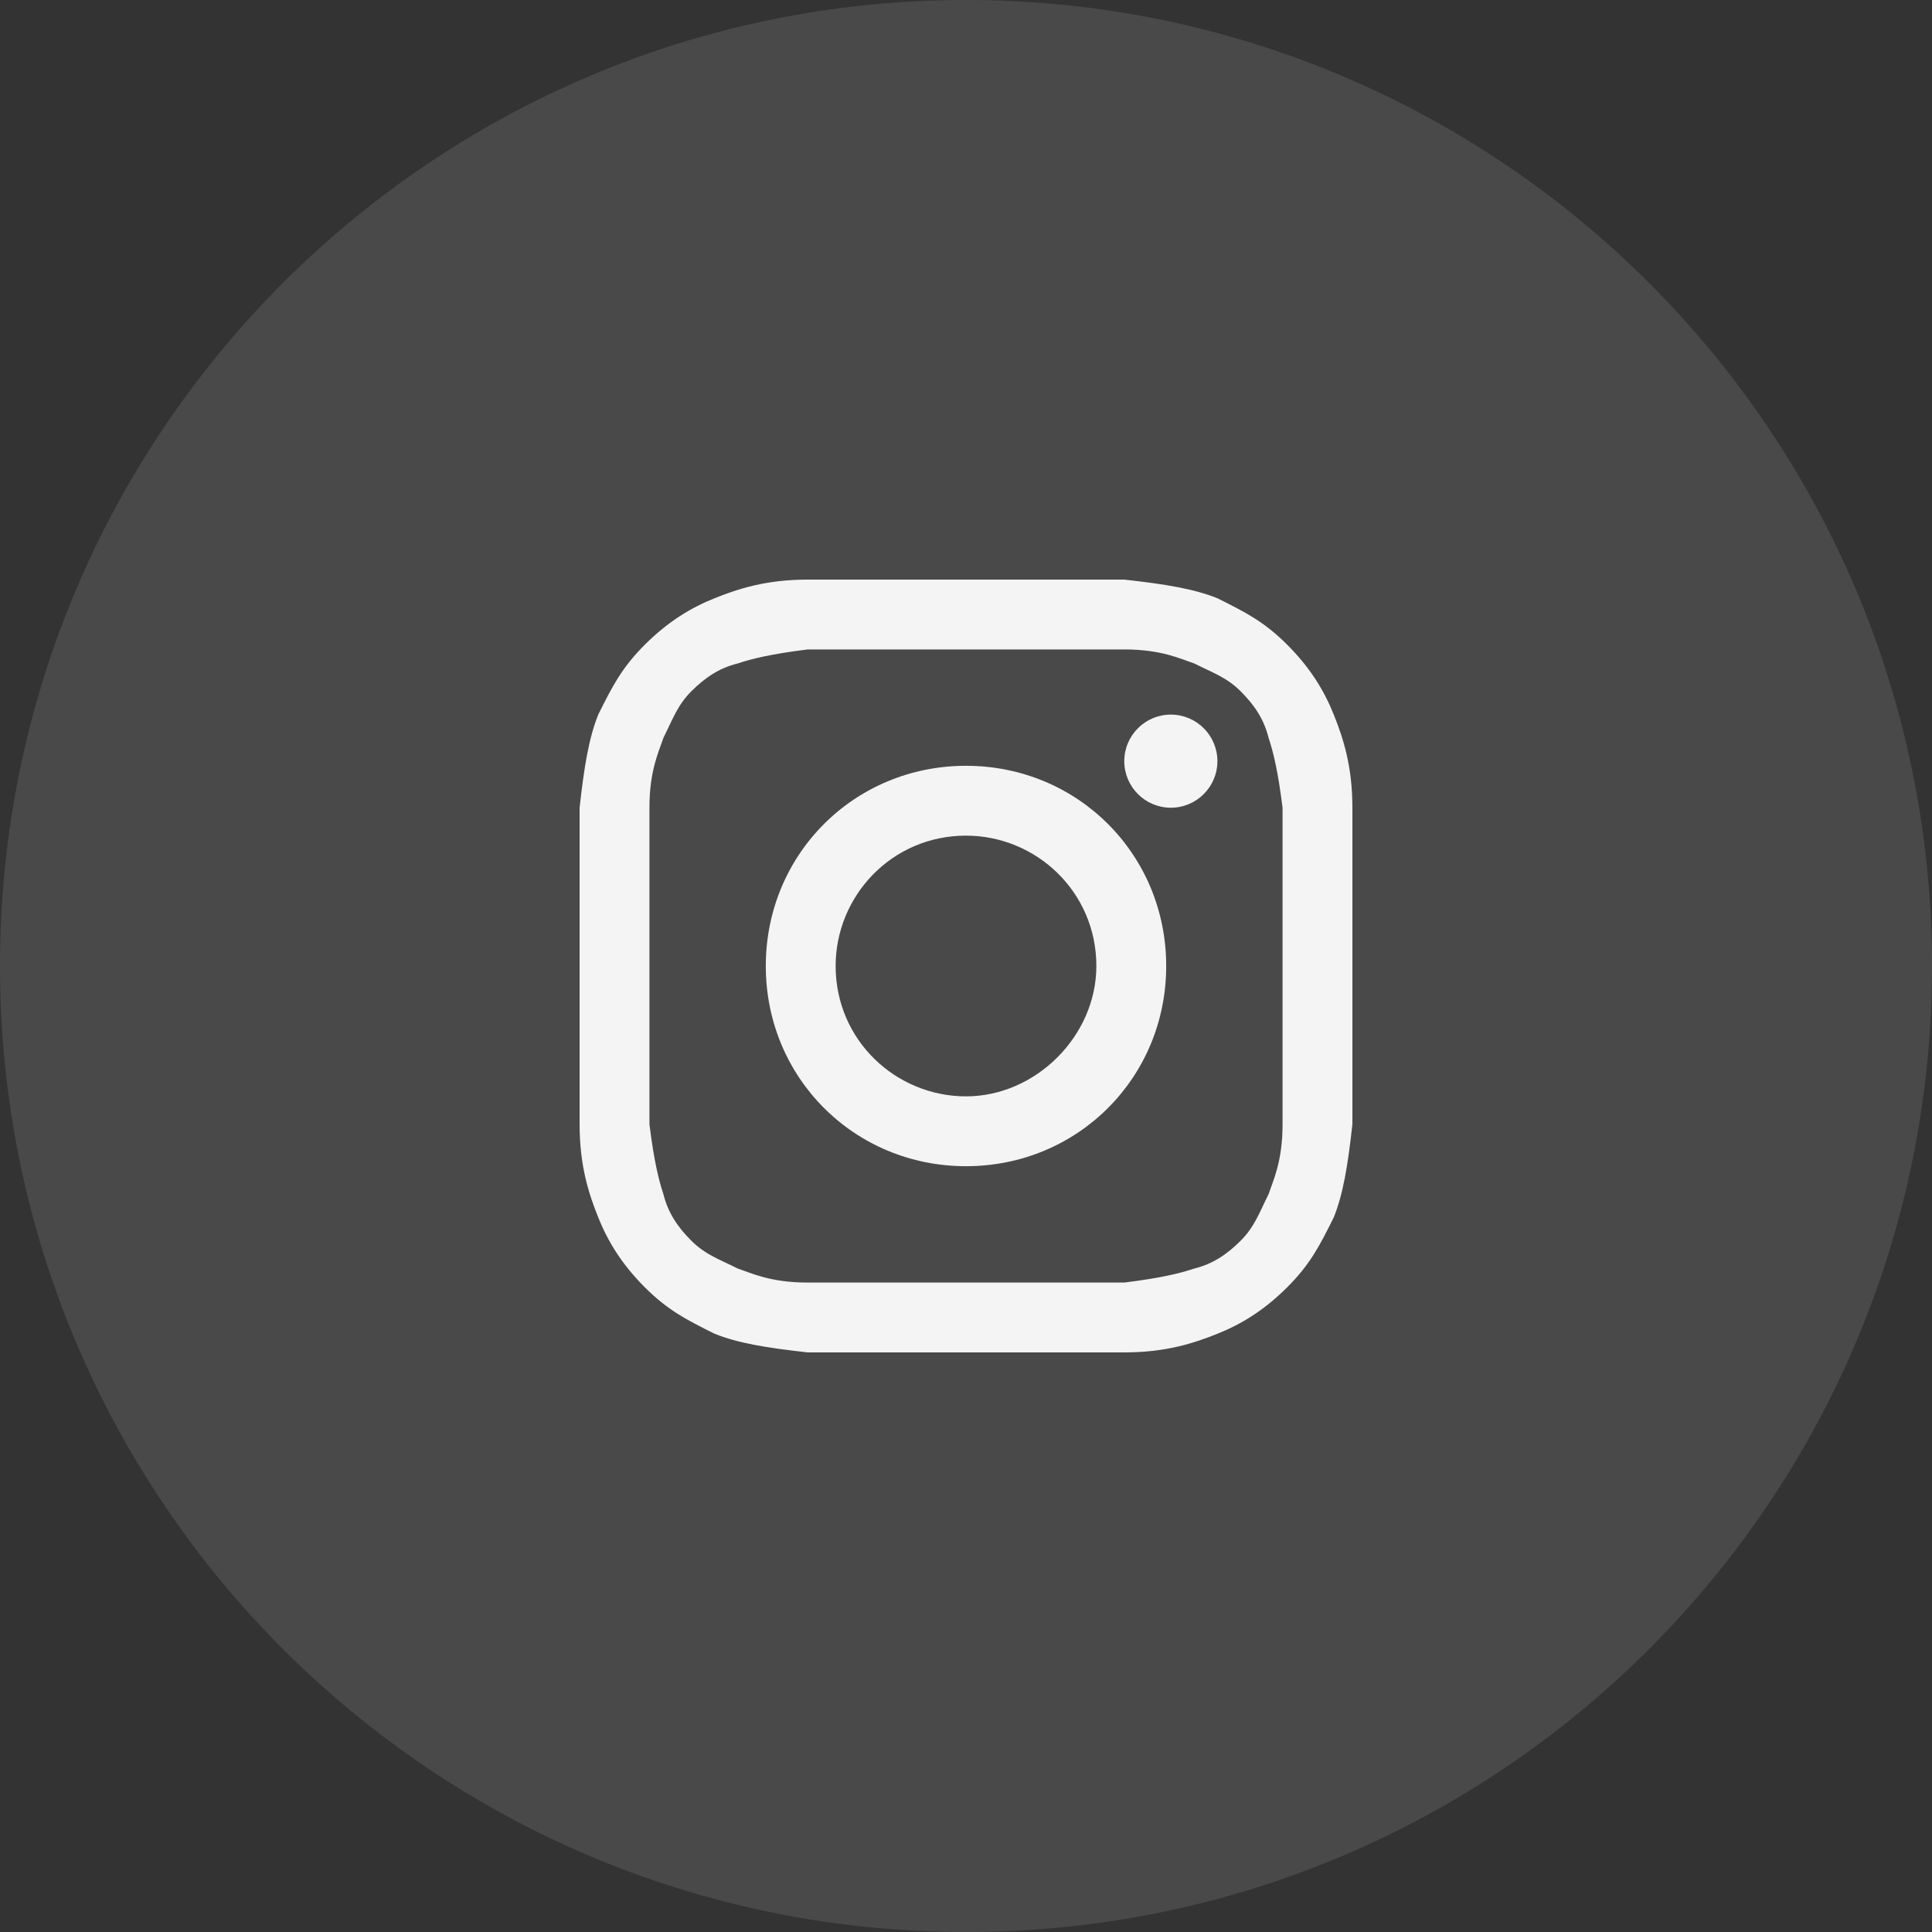
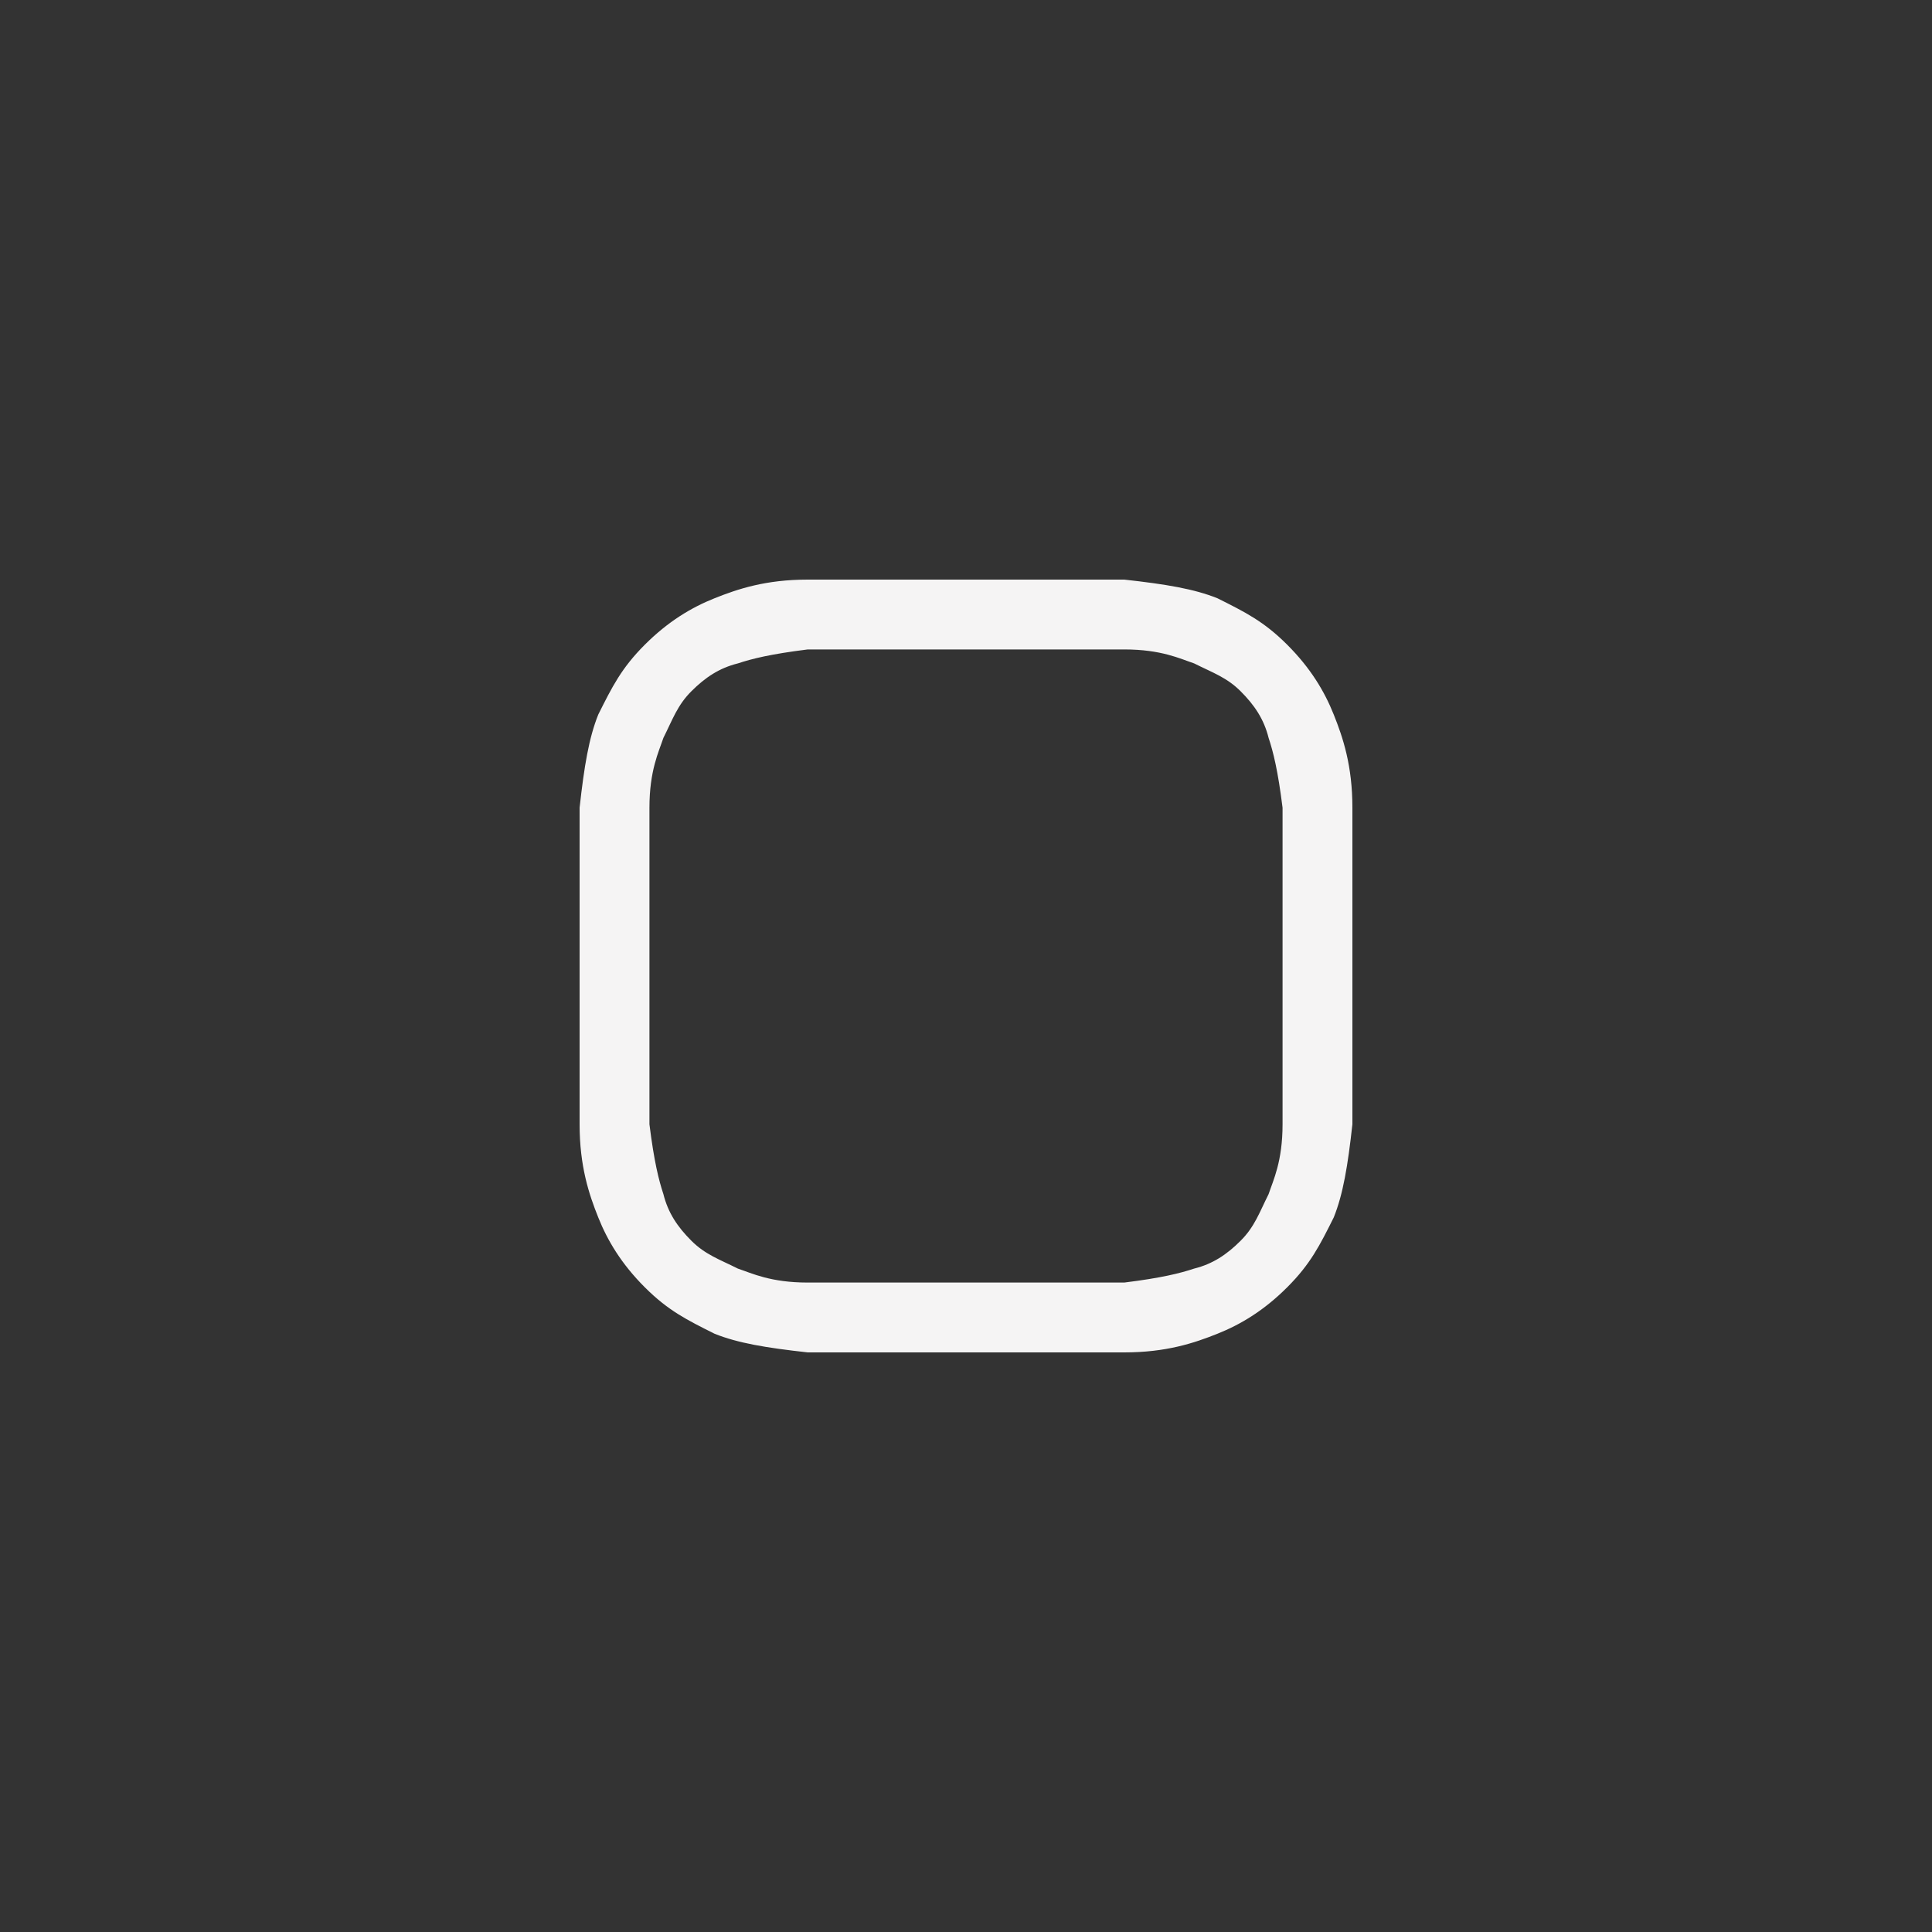
<svg xmlns="http://www.w3.org/2000/svg" width="40" height="40" viewBox="0 0 40 40" fill="none">
  <rect x="0" y="0" width="40" height="40" fill="#333333" stroke="none" />
-   <path d="M0 20C0 8.954 8.954 0 20 0C31.046 0 40 8.954 40 20C40 31.046 31.046 40 20 40C8.954 40 0 31.046 0 20Z" fill="white" fill-opacity="0.11" />
  <path d="M20 13.446C22.12 13.446 22.41 13.446 23.277 13.446C24.048 13.446 24.434 13.639 24.723 13.735C25.108 13.928 25.398 14.024 25.687 14.313C25.976 14.602 26.169 14.892 26.265 15.277C26.361 15.566 26.458 15.952 26.554 16.723C26.554 17.59 26.554 17.783 26.554 20C26.554 22.217 26.554 22.41 26.554 23.277C26.554 24.048 26.361 24.434 26.265 24.723C26.072 25.108 25.976 25.398 25.687 25.687C25.398 25.976 25.108 26.169 24.723 26.265C24.434 26.361 24.048 26.458 23.277 26.554C22.41 26.554 22.217 26.554 20 26.554C17.783 26.554 17.59 26.554 16.723 26.554C15.952 26.554 15.566 26.361 15.277 26.265C14.892 26.072 14.602 25.976 14.313 25.687C14.024 25.398 13.831 25.108 13.735 24.723C13.639 24.434 13.542 24.048 13.446 23.277C13.446 22.41 13.446 22.217 13.446 20C13.446 17.783 13.446 17.59 13.446 16.723C13.446 15.952 13.639 15.566 13.735 15.277C13.928 14.892 14.024 14.602 14.313 14.313C14.602 14.024 14.892 13.831 15.277 13.735C15.566 13.639 15.952 13.542 16.723 13.446C17.59 13.446 17.88 13.446 20 13.446ZM20 12C17.783 12 17.59 12 16.723 12C15.855 12 15.277 12.193 14.795 12.386C14.313 12.578 13.831 12.867 13.349 13.349C12.867 13.831 12.675 14.217 12.386 14.795C12.193 15.277 12.096 15.855 12 16.723C12 17.59 12 17.88 12 20C12 22.217 12 22.41 12 23.277C12 24.145 12.193 24.723 12.386 25.205C12.578 25.687 12.867 26.169 13.349 26.651C13.831 27.133 14.217 27.325 14.795 27.614C15.277 27.807 15.855 27.904 16.723 28C17.59 28 17.88 28 20 28C22.12 28 22.41 28 23.277 28C24.145 28 24.723 27.807 25.205 27.614C25.687 27.422 26.169 27.133 26.651 26.651C27.133 26.169 27.325 25.783 27.614 25.205C27.807 24.723 27.904 24.145 28 23.277C28 22.41 28 22.12 28 20C28 17.88 28 17.59 28 16.723C28 15.855 27.807 15.277 27.614 14.795C27.422 14.313 27.133 13.831 26.651 13.349C26.169 12.867 25.783 12.675 25.205 12.386C24.723 12.193 24.145 12.096 23.277 12C22.41 12 22.217 12 20 12Z" fill="#F5F4F4" />
-   <path d="M20 15.855C17.687 15.855 15.855 17.687 15.855 20C15.855 22.313 17.687 24.145 20 24.145C22.313 24.145 24.145 22.313 24.145 20C24.145 17.687 22.313 15.855 20 15.855ZM20 22.699C18.554 22.699 17.301 21.542 17.301 20C17.301 18.554 18.458 17.301 20 17.301C21.446 17.301 22.699 18.458 22.699 20C22.699 21.446 21.446 22.699 20 22.699Z" fill="#F5F4F4" />
-   <path d="M24.241 16.723C24.773 16.723 25.205 16.291 25.205 15.759C25.205 15.227 24.773 14.795 24.241 14.795C23.709 14.795 23.277 15.227 23.277 15.759C23.277 16.291 23.709 16.723 24.241 16.723Z" fill="#F5F4F4" />
</svg>